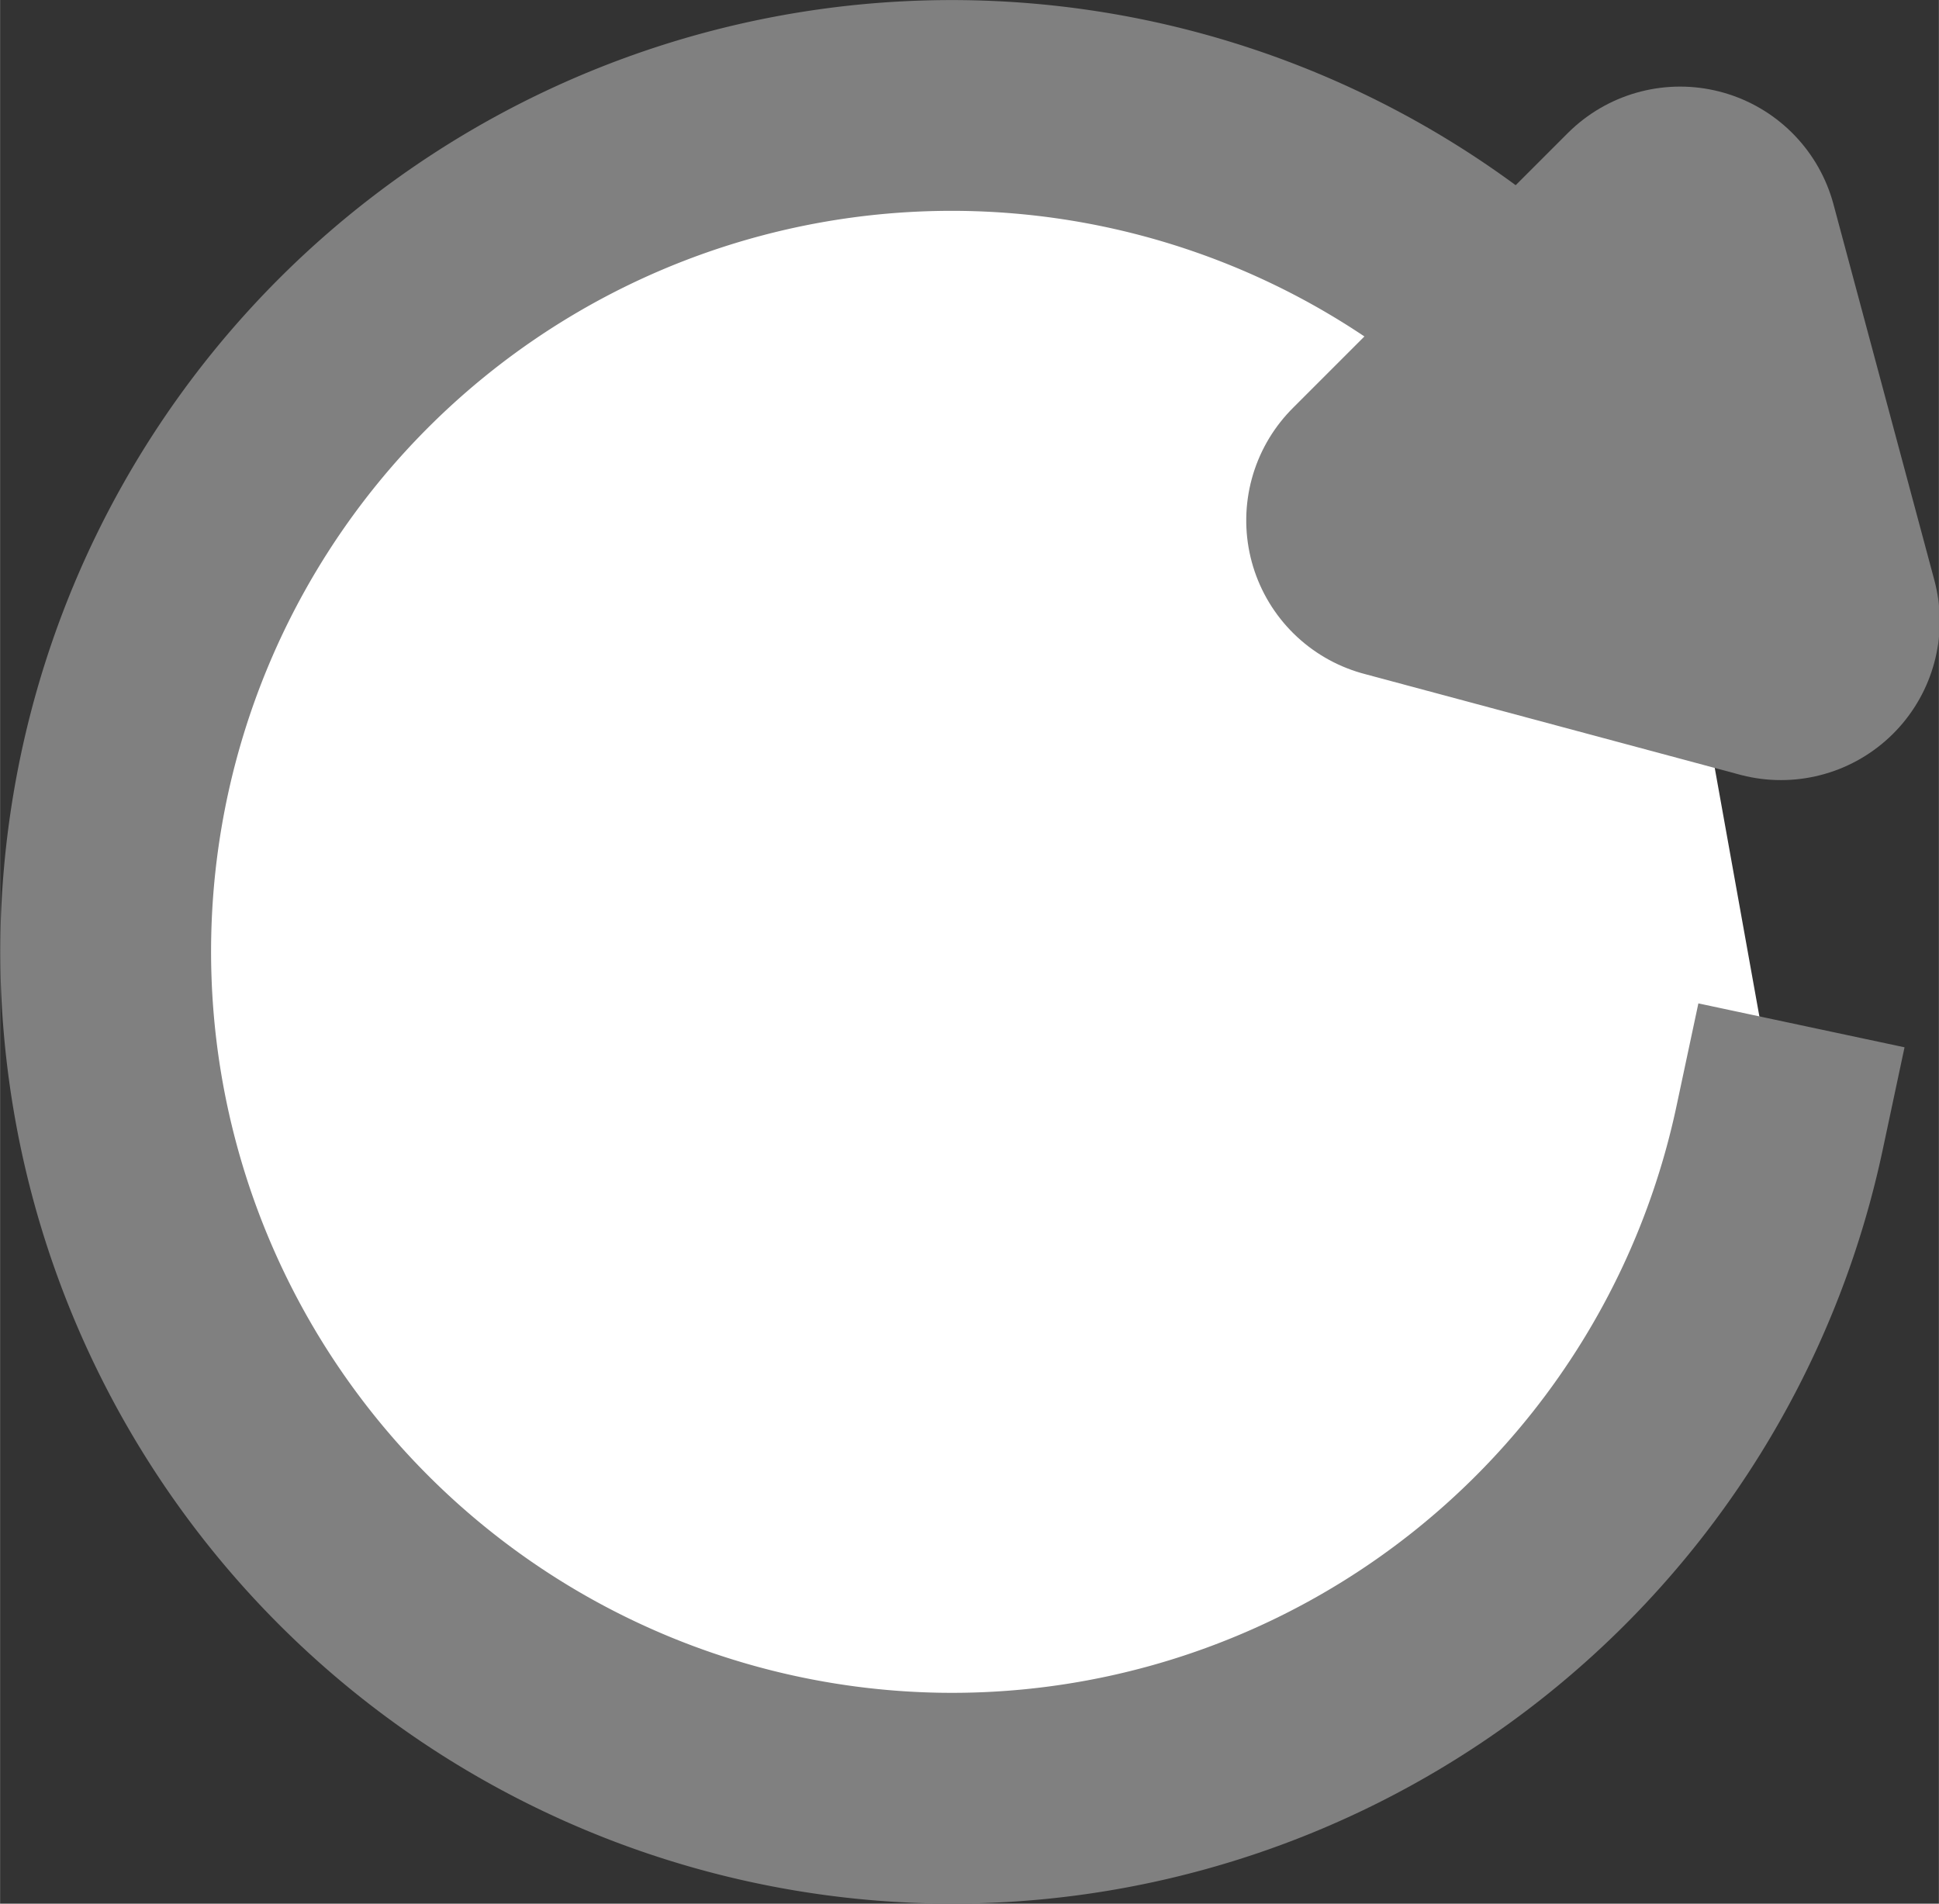
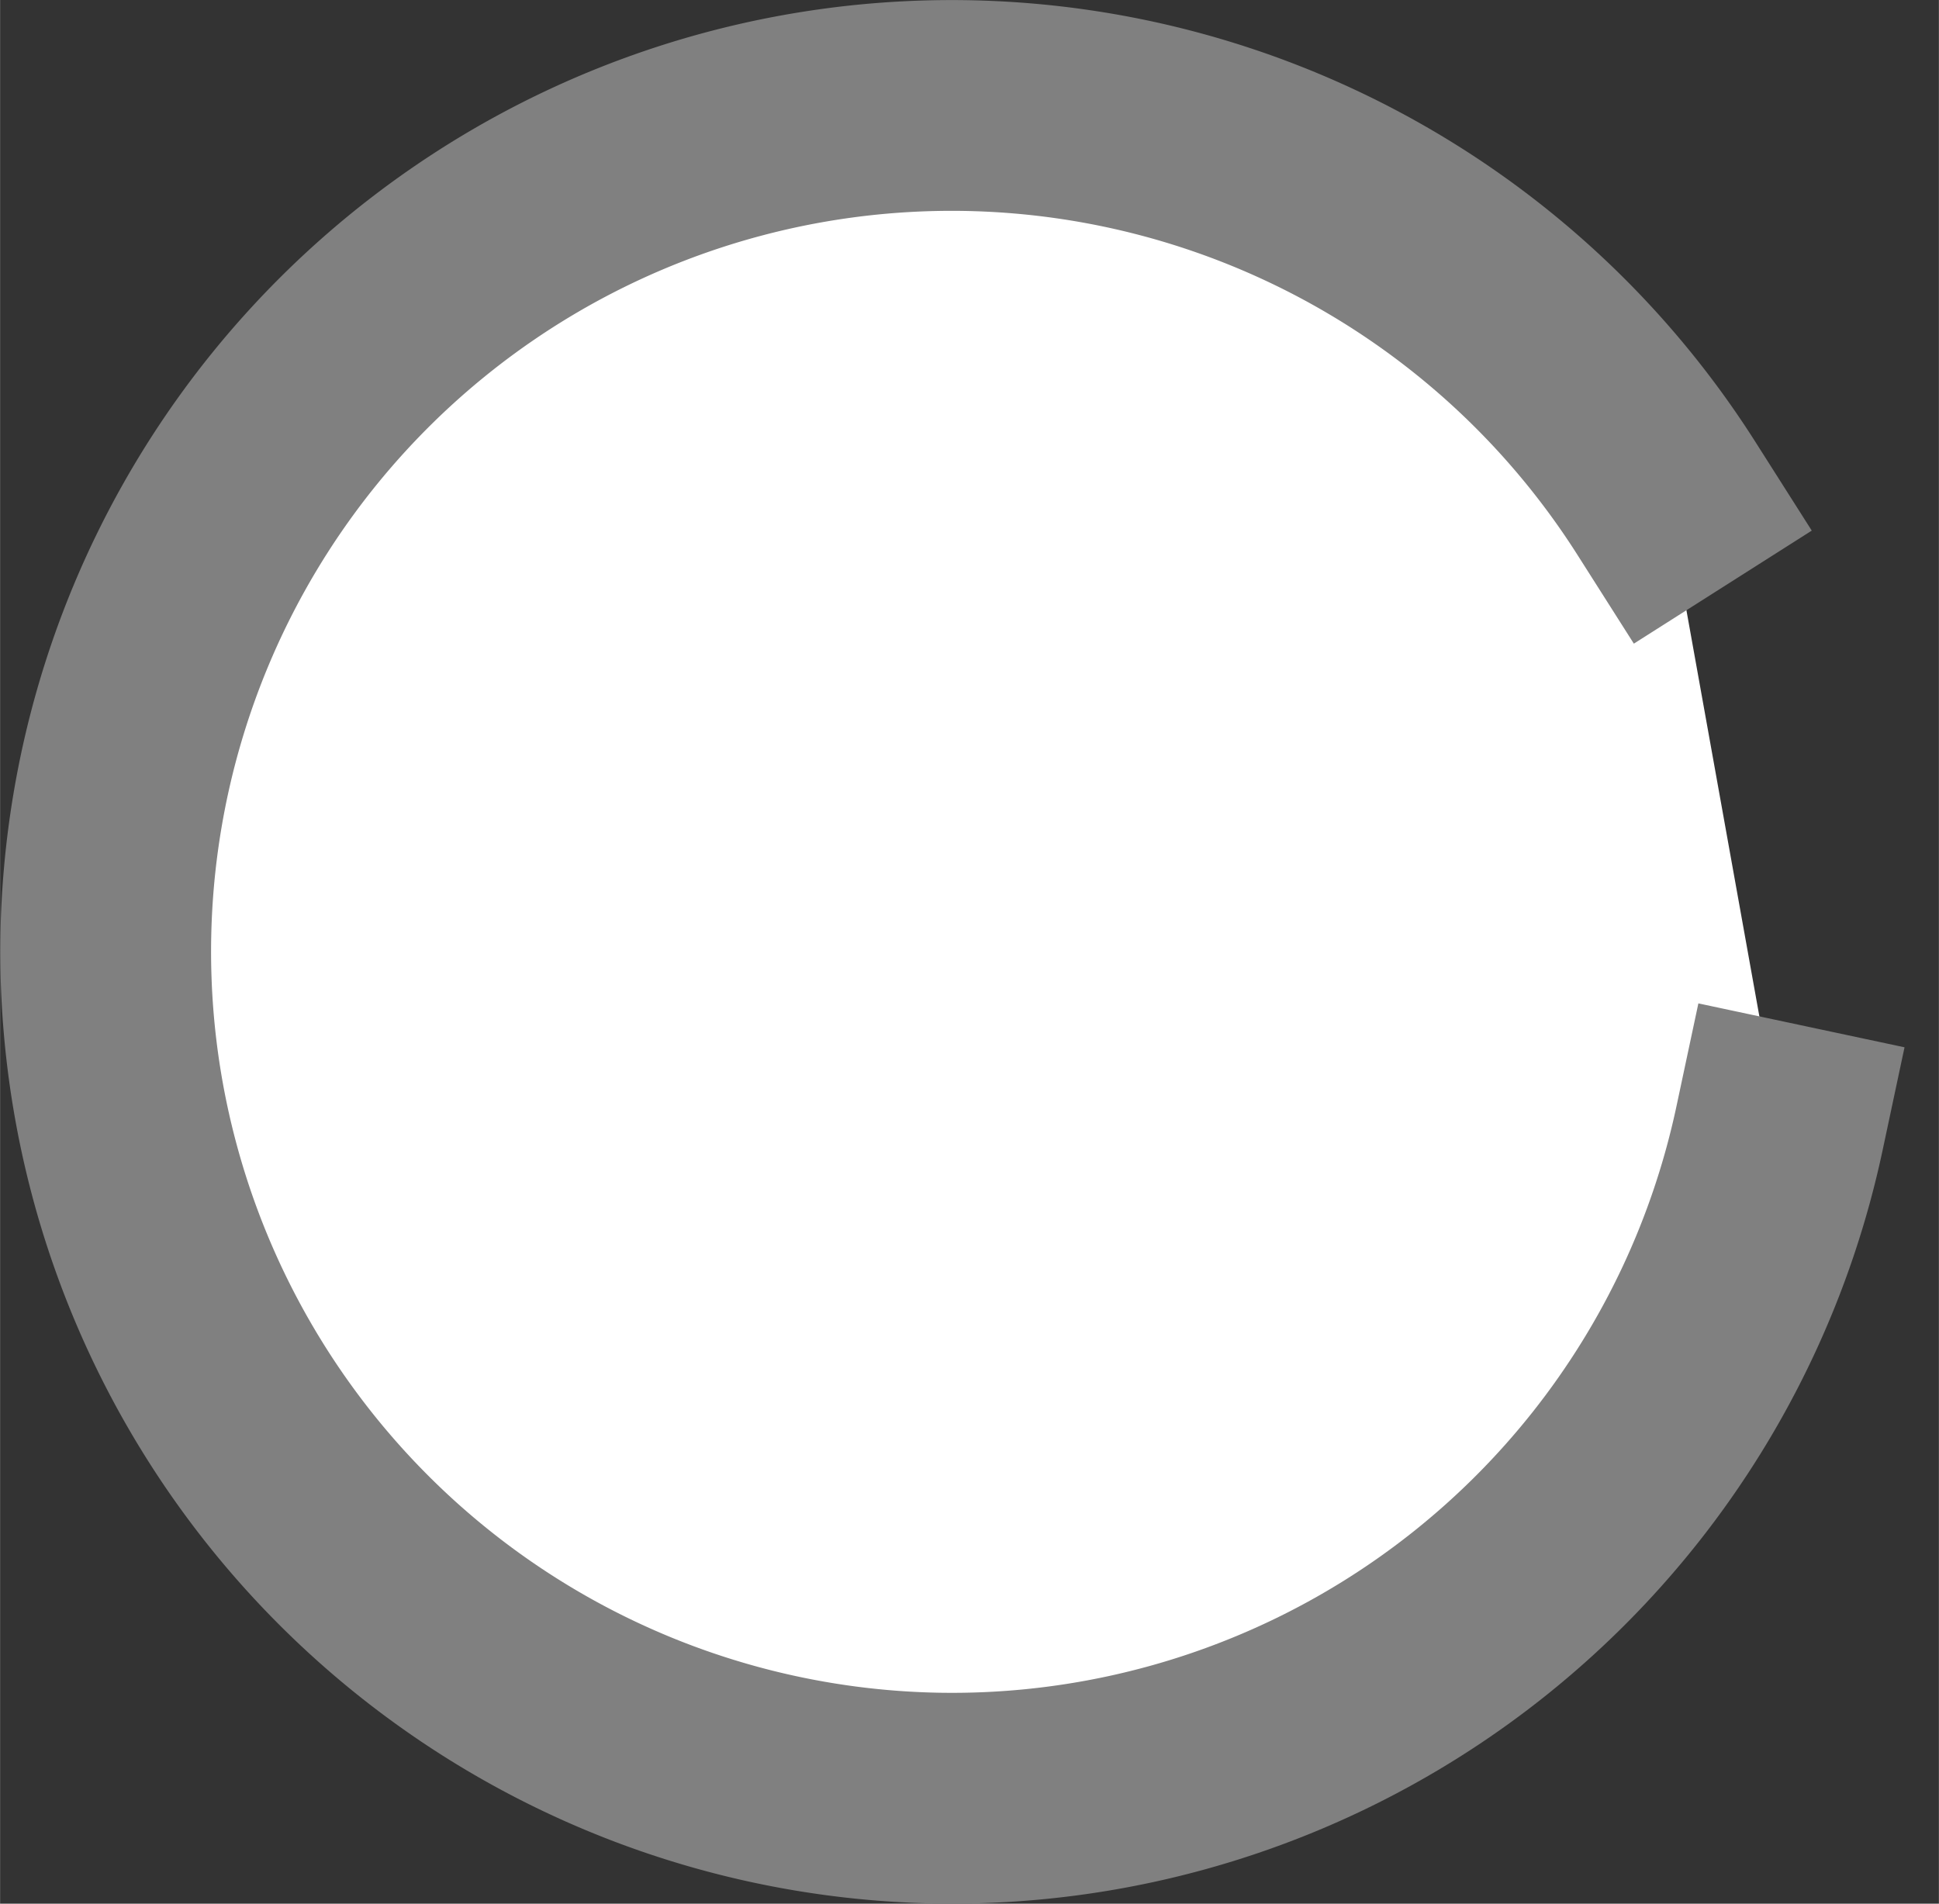
<svg xmlns="http://www.w3.org/2000/svg" xmlns:ns1="http://www.inkscape.org/namespaces/inkscape" xmlns:ns2="http://sodipodi.sourceforge.net/DTD/sodipodi-0.dtd" width="18.391" height="18.057" viewBox="0 0 4.866 4.778" version="1.1" id="svg921" ns1:version="1.2.2 (732a01da63, 2022-12-09)" ns2:docname="refresh_grey_icon.svg" ns1:export-filename="C:\images\icons\time_icon_maroon.png" ns1:export-xdpi="96" ns1:export-ydpi="96">
  <rect x="0" y="0" width="4.866" height="4.778" fill="#333333" stroke="none" />
  <defs id="defs915" />
  <ns2:namedview ns1:window-maximized="1" ns1:window-y="-9" ns1:window-x="-9" ns1:window-height="1051" ns1:window-width="1920" showgrid="true" ns1:document-rotation="0" ns1:current-layer="layer1" ns1:document-units="px" ns1:cy="11.906219" ns1:cx="12.269605" ns1:zoom="23.391137" ns1:pageshadow="2" ns1:pageopacity="0.0" borderopacity="1.0" bordercolor="#666666" pagecolor="#ffffff" id="base" showguides="false" ns1:guide-bbox="true" units="px" ns1:showpageshadow="2" ns1:pagecheckerboard="0" ns1:deskcolor="#d1d1d1">
    <ns1:grid id="grid1488" type="xygrid" originx="-0.03" originy="-0.03" />
    <ns2:guide position="95.22,106.413" orientation="1,0" id="guide2995" ns1:locked="false" />
    <ns2:guide position="9.759,14.357" orientation="1,0" id="guide7984" ns1:locked="false" />
    <ns2:guide position="6.849,-9.347" orientation="0,-1" id="guide7986" ns1:locked="false" />
    <ns2:guide position="3.145,2.559" orientation="1,0" id="guide8388" ns1:locked="false" />
  </ns2:namedview>
  <g id="layer1" ns1:groupmode="layer" ns1:label="Layer 1" transform="translate(-0.03,-0.03)">
    <path transform="rotate(55.453)" ns2:arc-type="arc" ns2:open="true" ns2:end="4.7494599" ns2:start="5.5251776" ns2:ry="2.1235173" ns2:rx="2.1246502" ns2:cy="-0.62060028" ns2:cx="3.3642354" ns2:type="arc" id="path2118" style="fill:#ffffff;fill-opacity:1;stroke:#808080;stroke-width:0.529;stroke-linecap:square;stroke-linejoin:round;stroke-miterlimit:4;stroke-dasharray:none;stroke-opacity:1" d="M 4.907,-2.08 A 2.125,2.124 0 0 1 5.095,0.611 2.125,2.124 0 0 1 2.488,1.314 2.125,2.124 0 0 1 1.296,-1.107 2.125,2.124 0 0 1 3.443,-2.743" />
-     <path transform="matrix(0,1.507,1.507,0,0.512,-1.601)" ns1:transform-center-y="-0.098131363" ns1:transform-center-x="-0.098130045" ns1:randomized="0" ns1:rounded="0" ns1:flatsided="false" ns2:arg2="1.8325957" ns2:arg1="0.78539816" ns2:r2="0.18708871" ns2:r1="0.37417746" ns2:cy="2.3812506" ns2:cx="1.8520838" ns2:sides="3" id="path2399" style="fill:#ffffff;fill-opacity:1;stroke:#808080;stroke-width:0.529;stroke-linecap:square;stroke-linejoin:round;stroke-miterlimit:4;stroke-dasharray:none;stroke-opacity:1" ns2:type="star" d="m 2.117,2.646 -0.313,-0.084 -0.313,-0.084 0.229,-0.229 0.229,-0.229 0.084,0.313 z" />
  </g>
</svg>